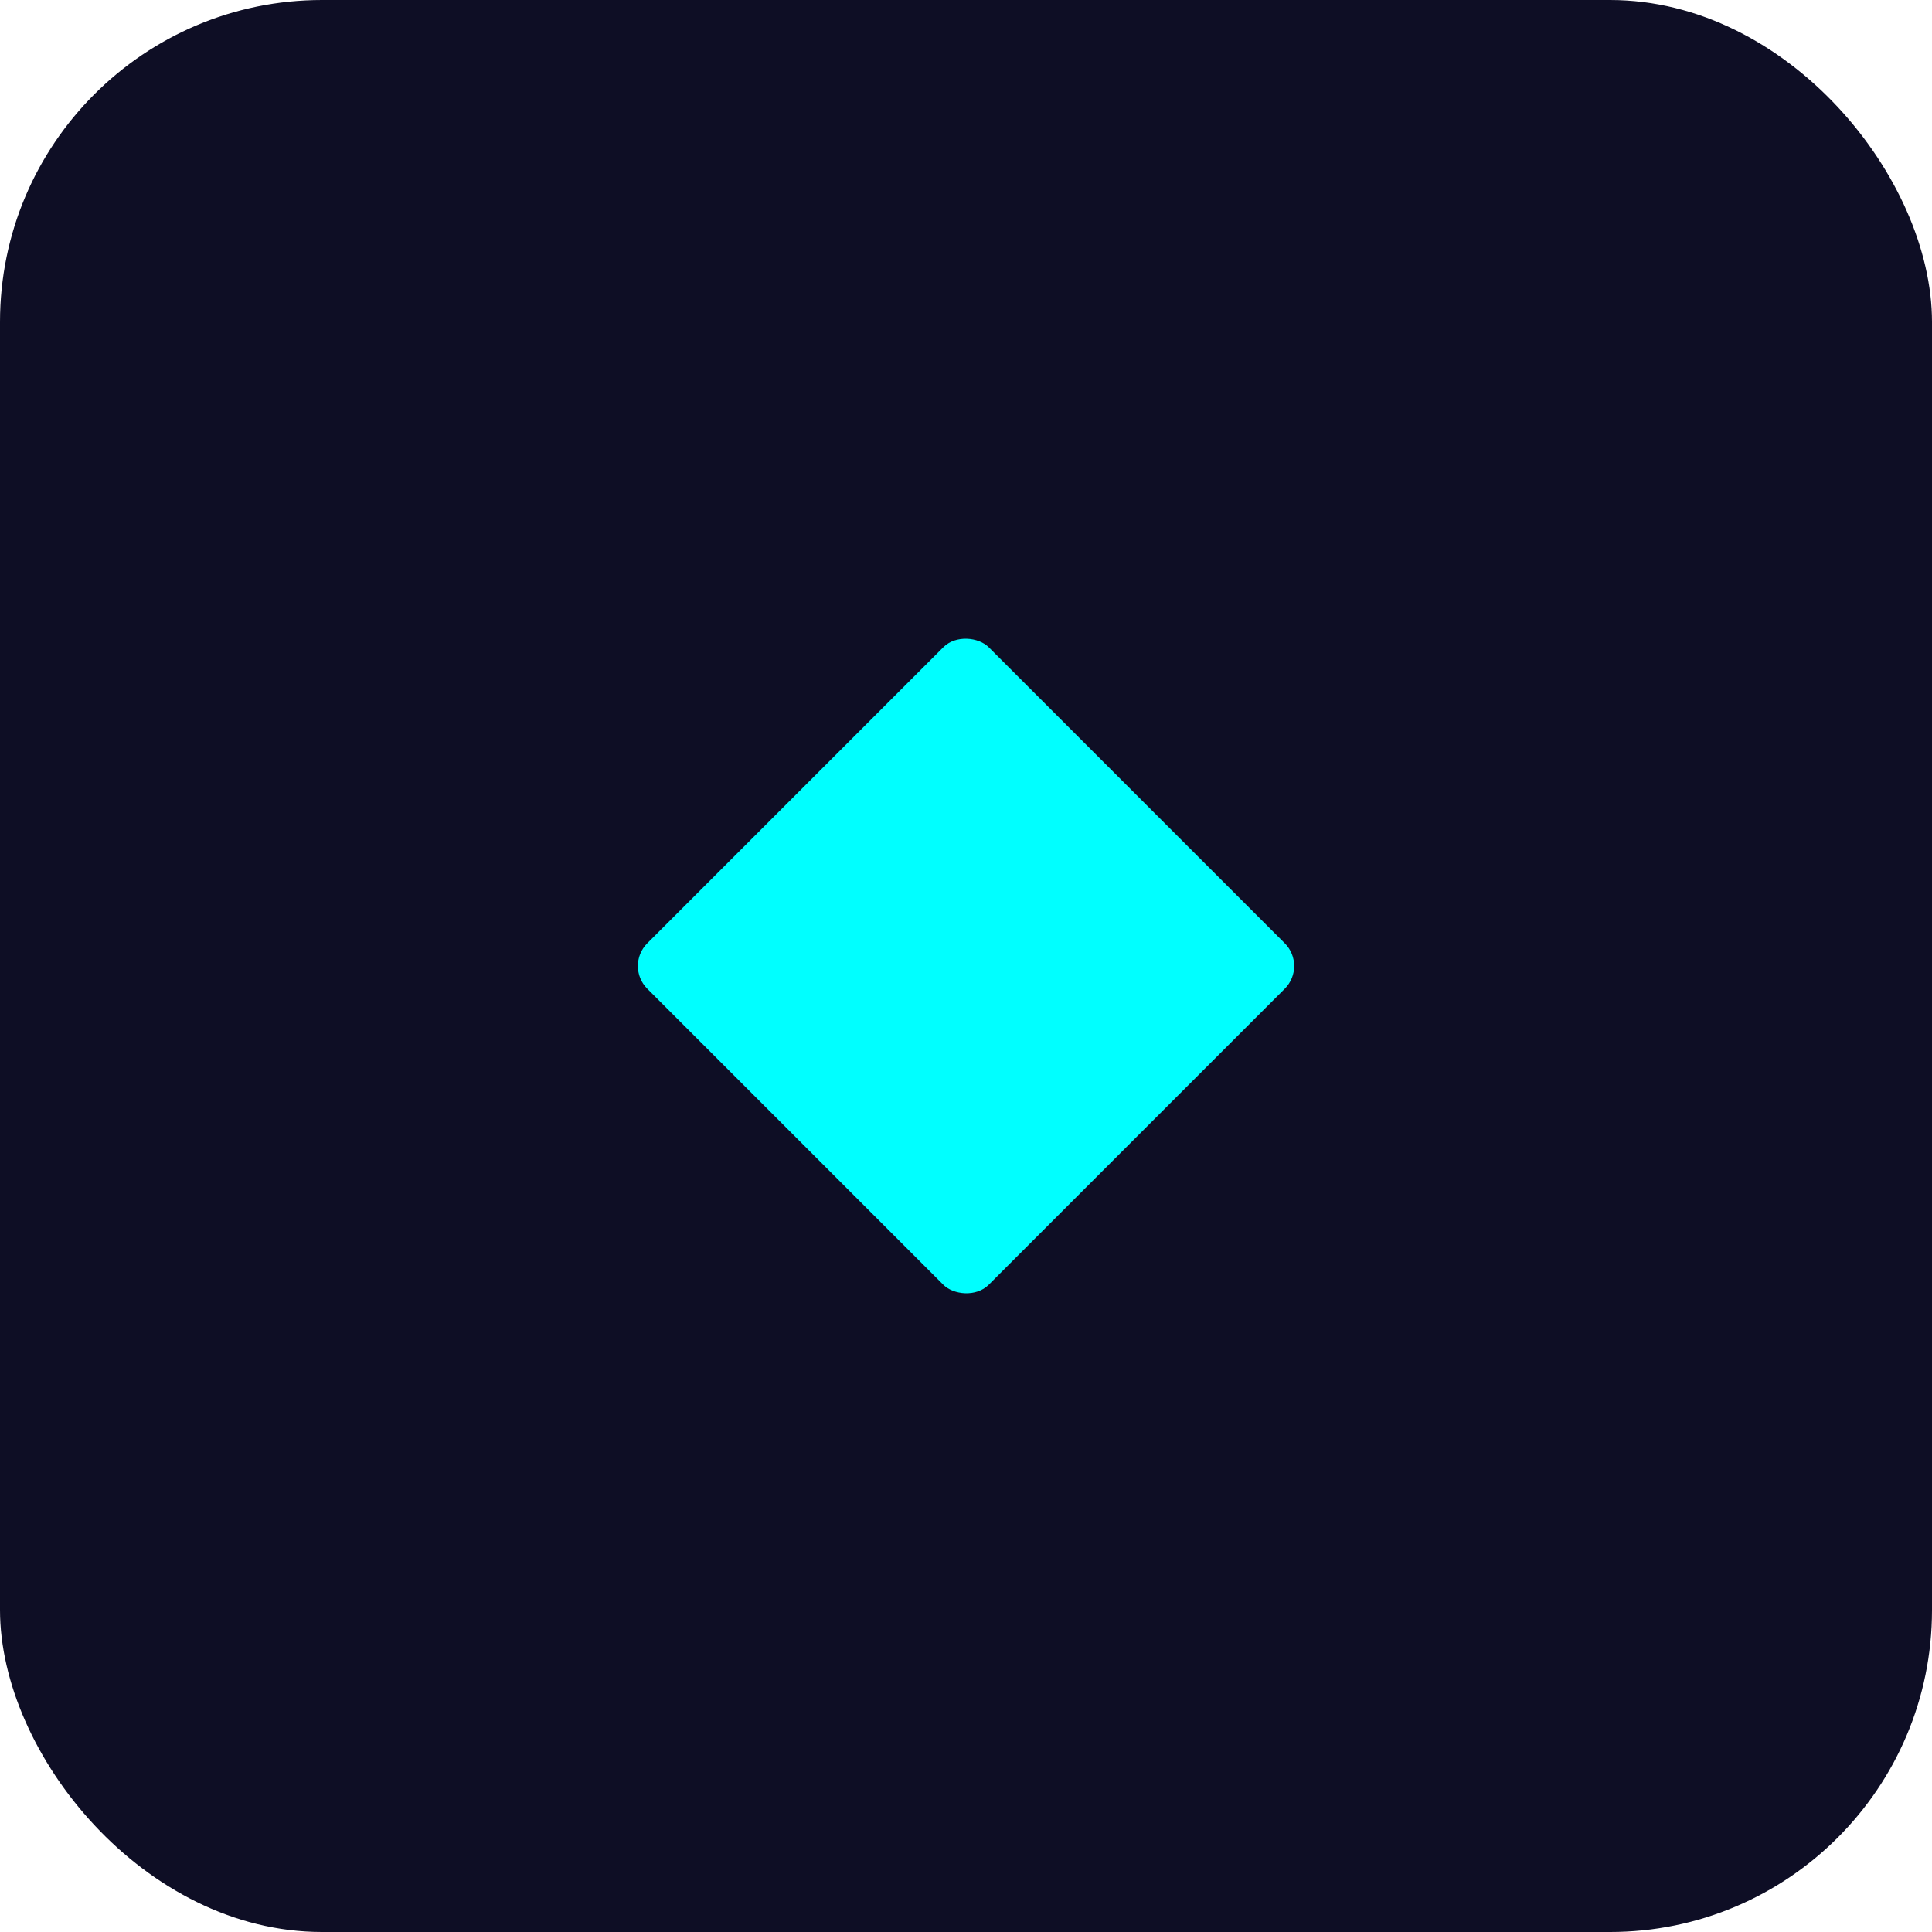
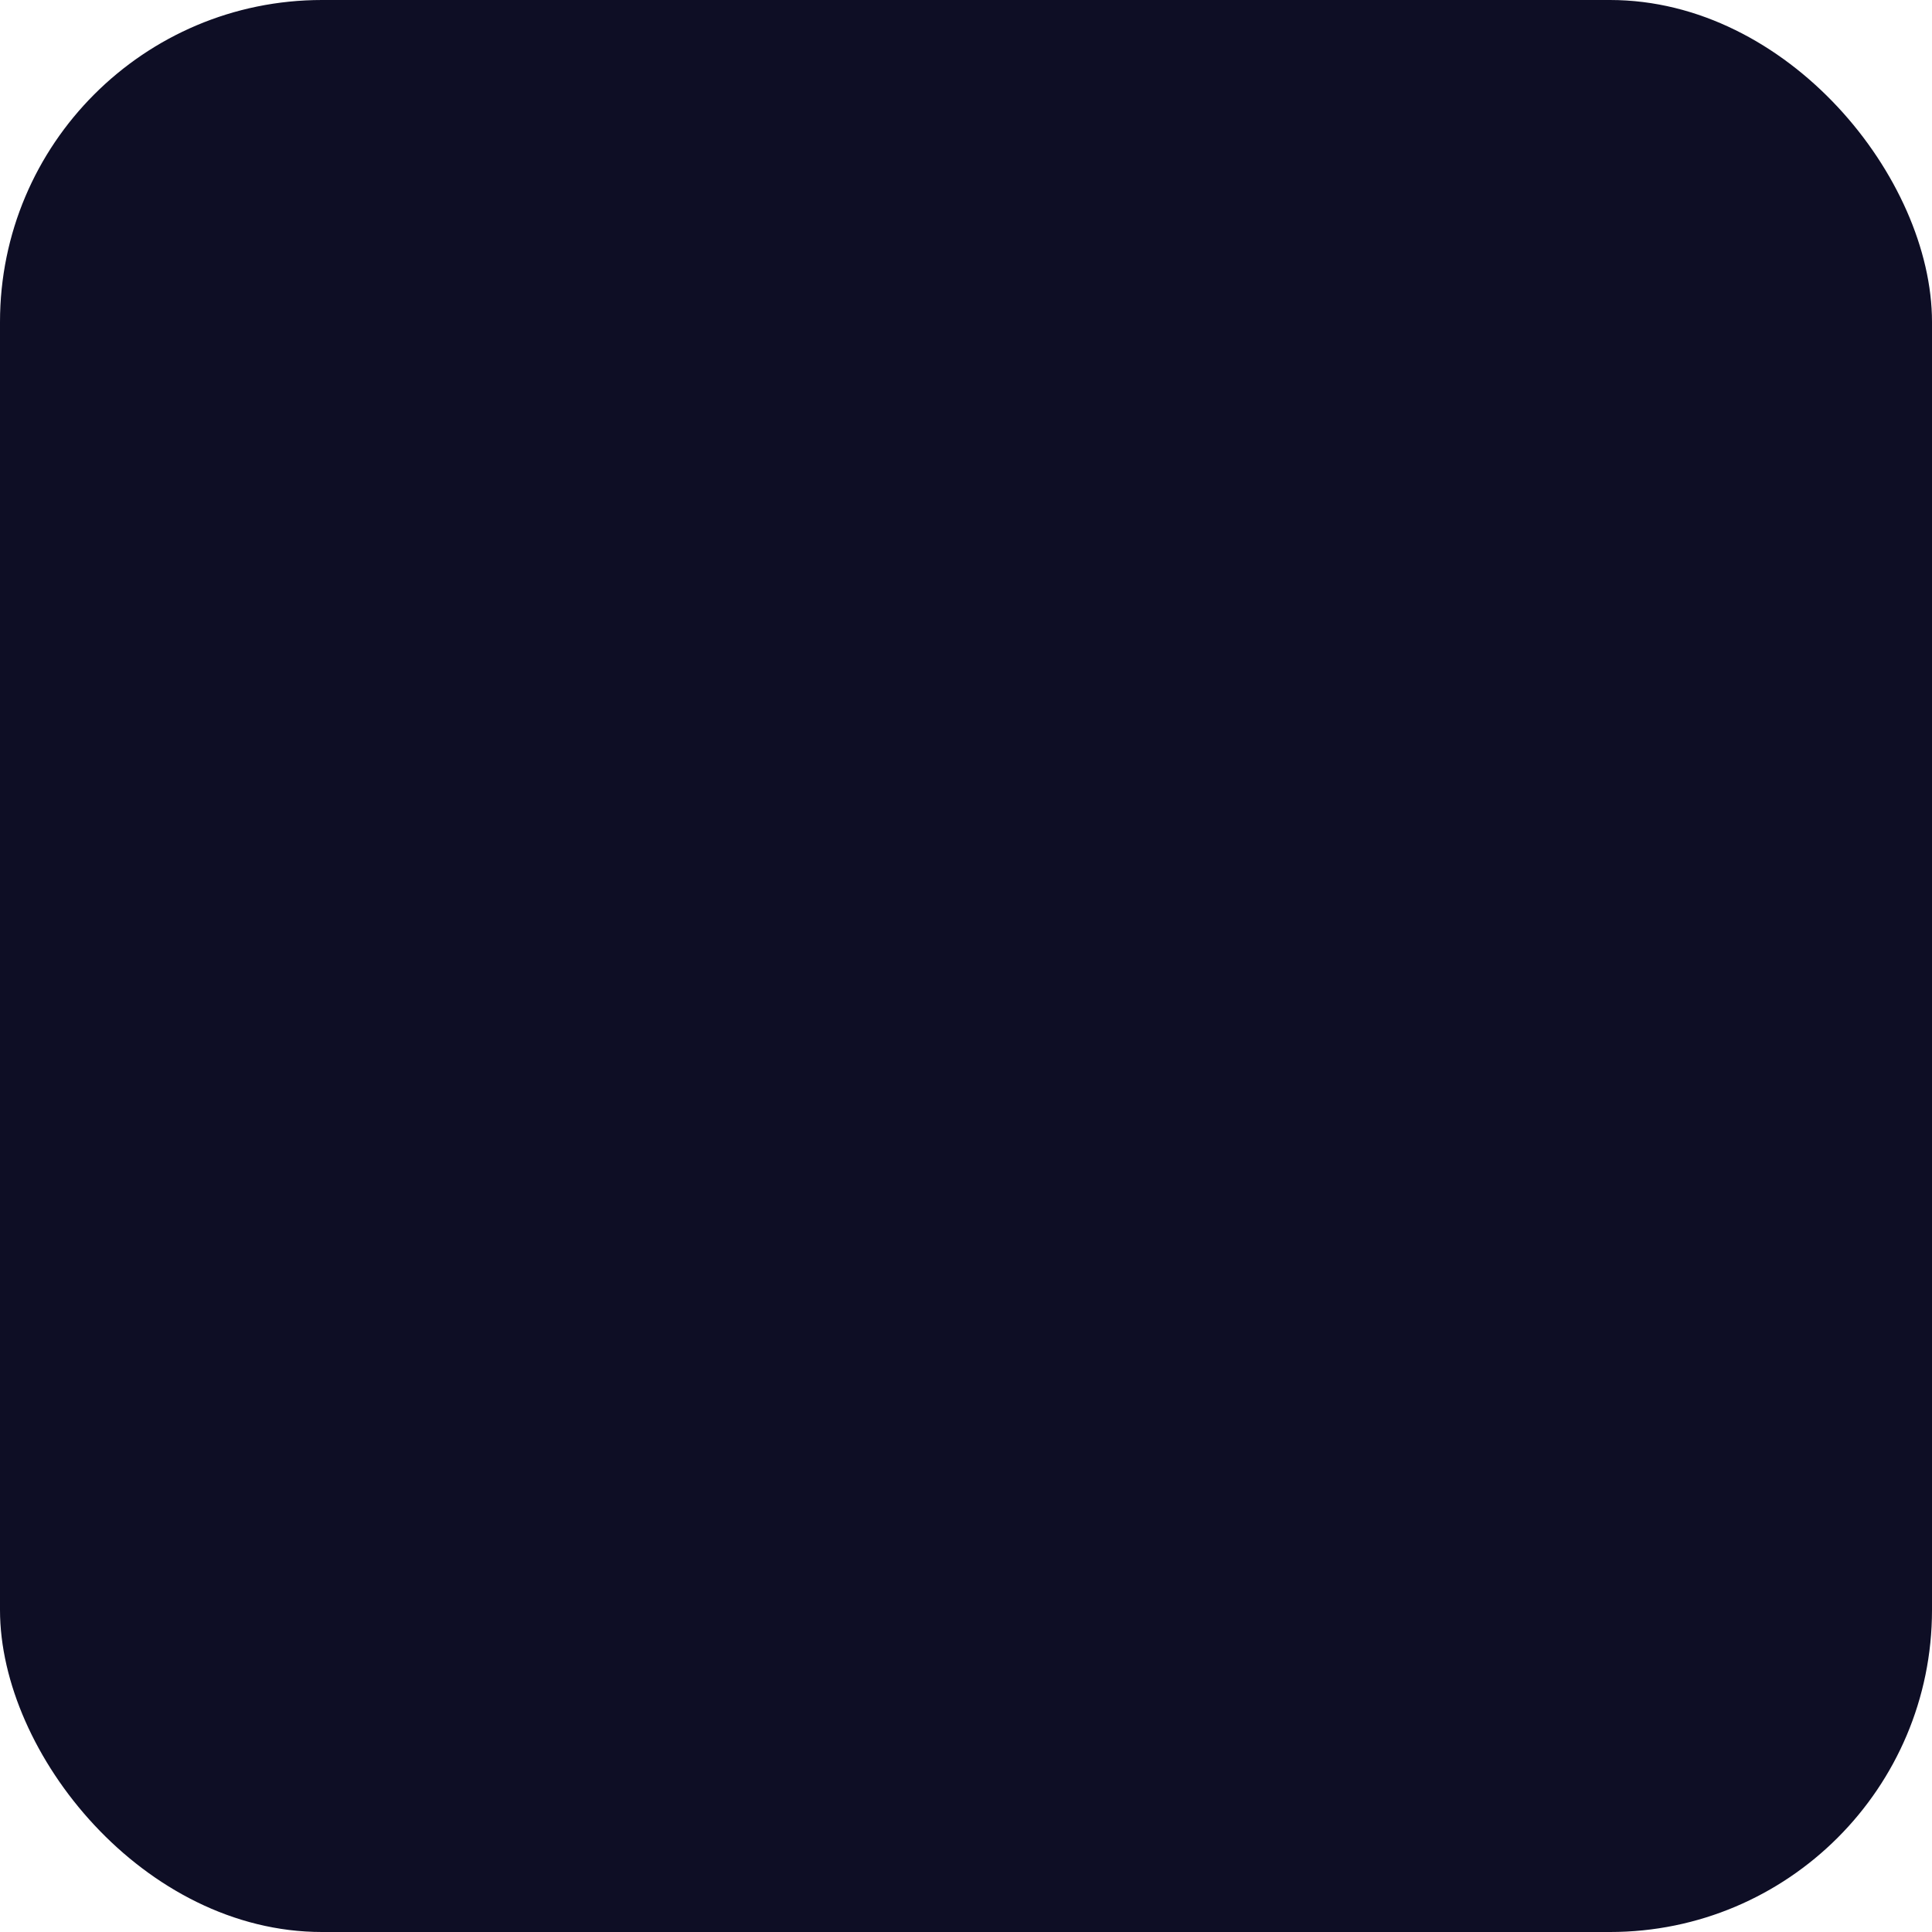
<svg xmlns="http://www.w3.org/2000/svg" width="11.52pt" height="11.52pt" viewBox="0 0 11.52 11.52">
  <defs />
  <rect id="shape0" fill="#0e0e25" fill-rule="evenodd" width="11.52" height="11.52" rx="1.92" ry="1.92" />
-   <rect id="shape0" transform="matrix(0.707 -0.707 0.707 0.707 3.724 5.76)" fill="#00ffff" fill-rule="evenodd" stroke-opacity="0" stroke="#000000" stroke-width="0" stroke-linecap="square" stroke-linejoin="bevel" width="2.88" height="2.88" rx="0.192" ry="0.192" />
</svg>